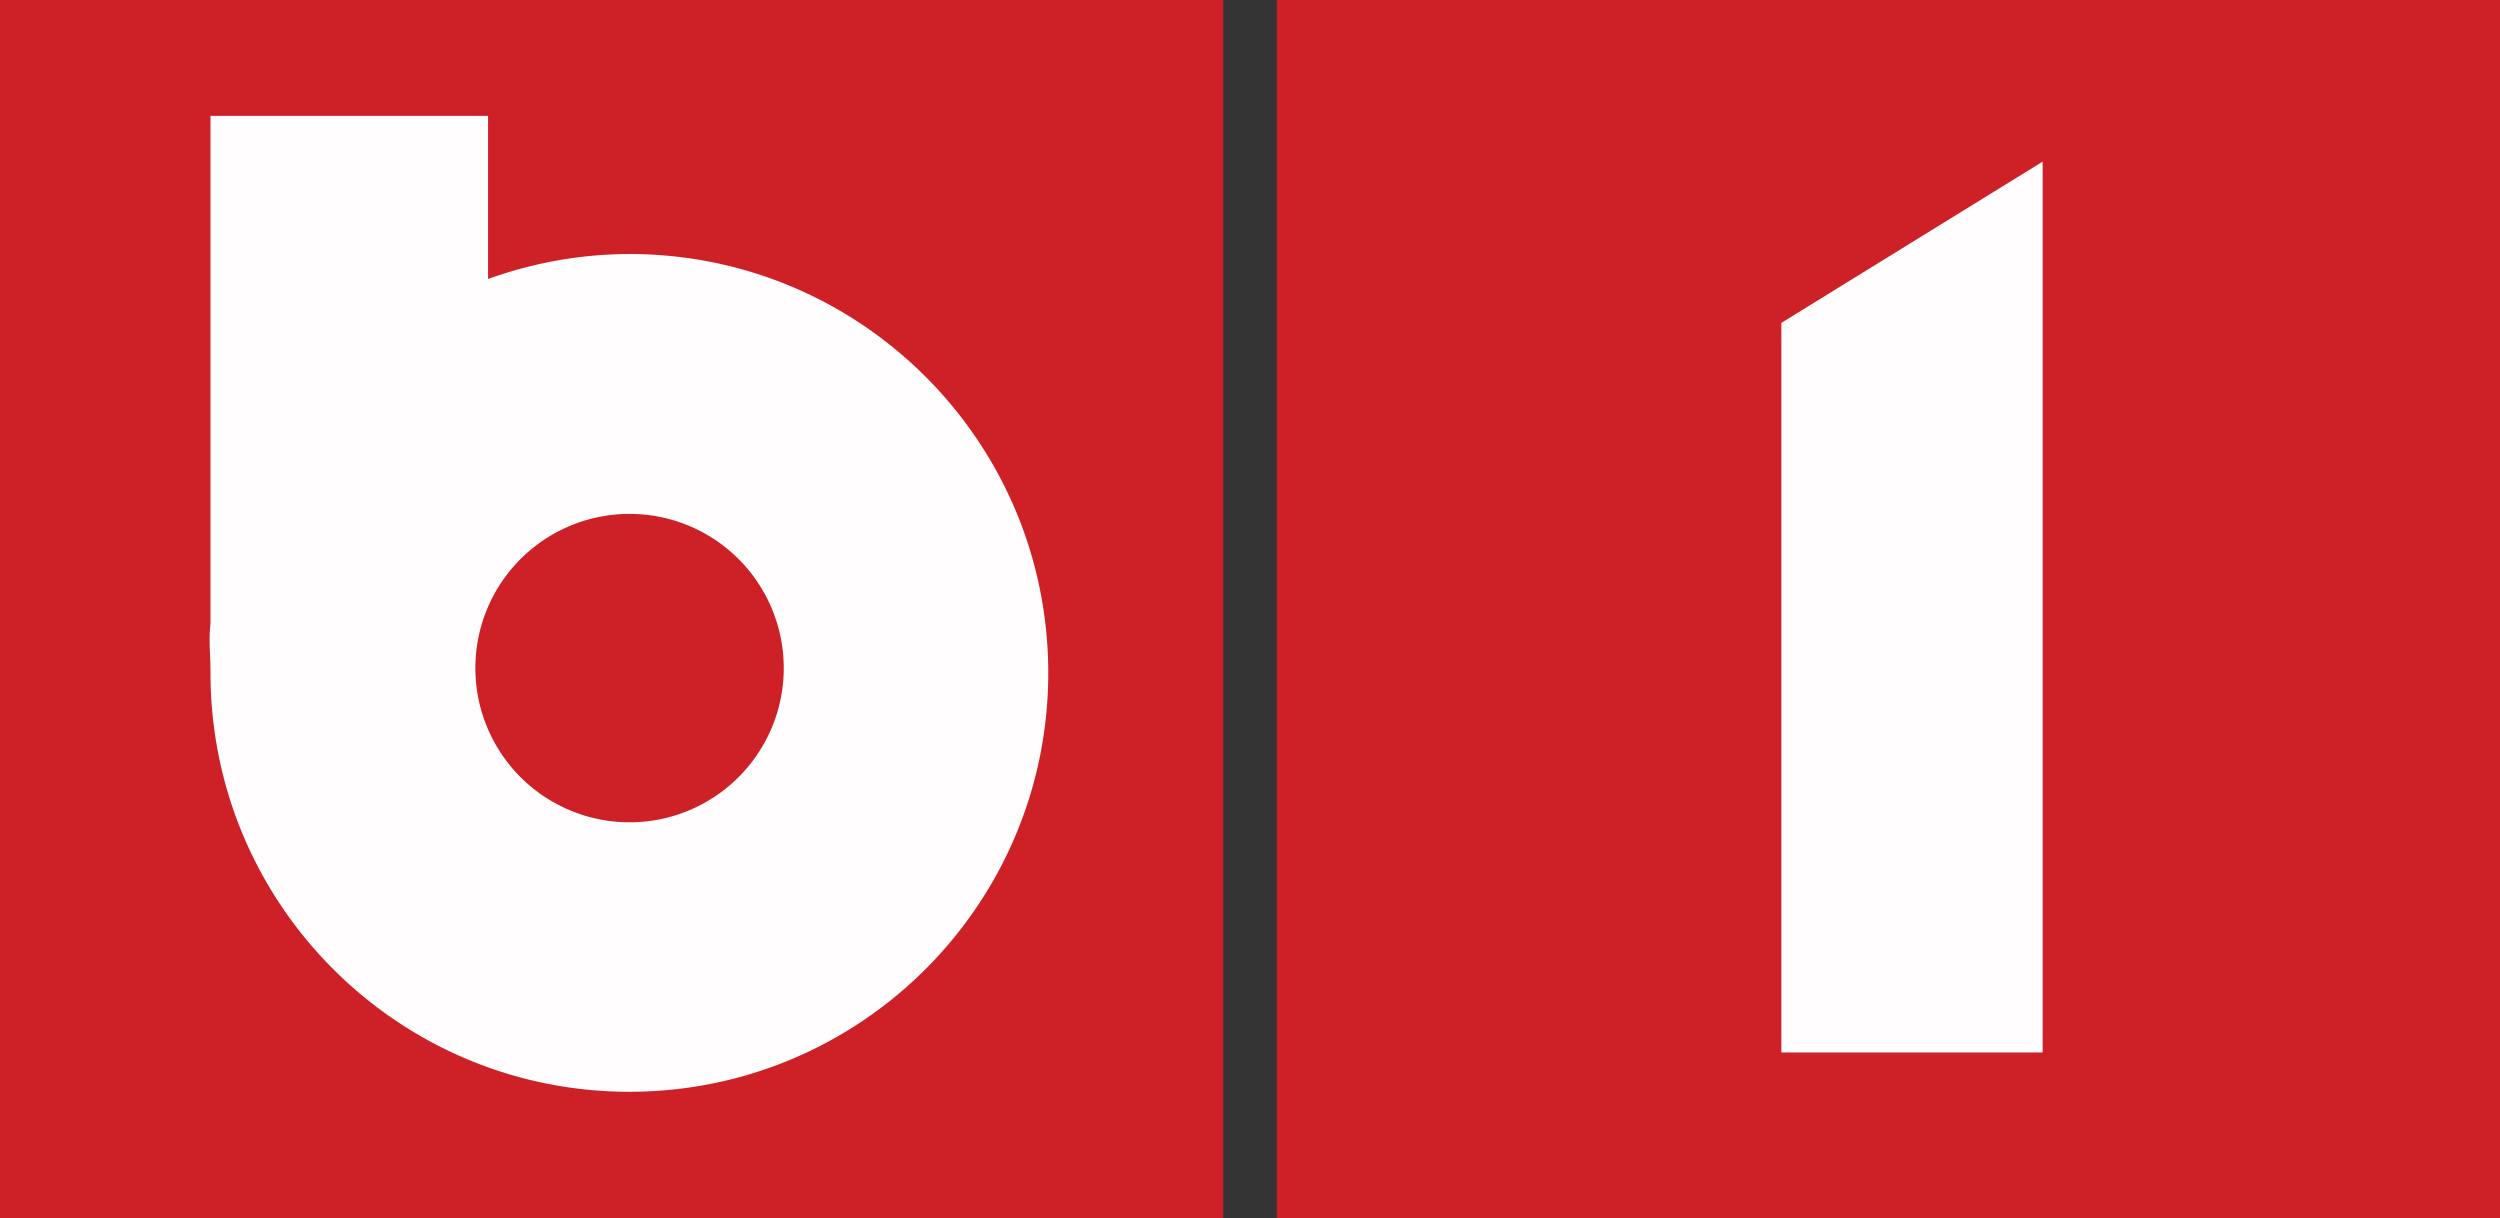
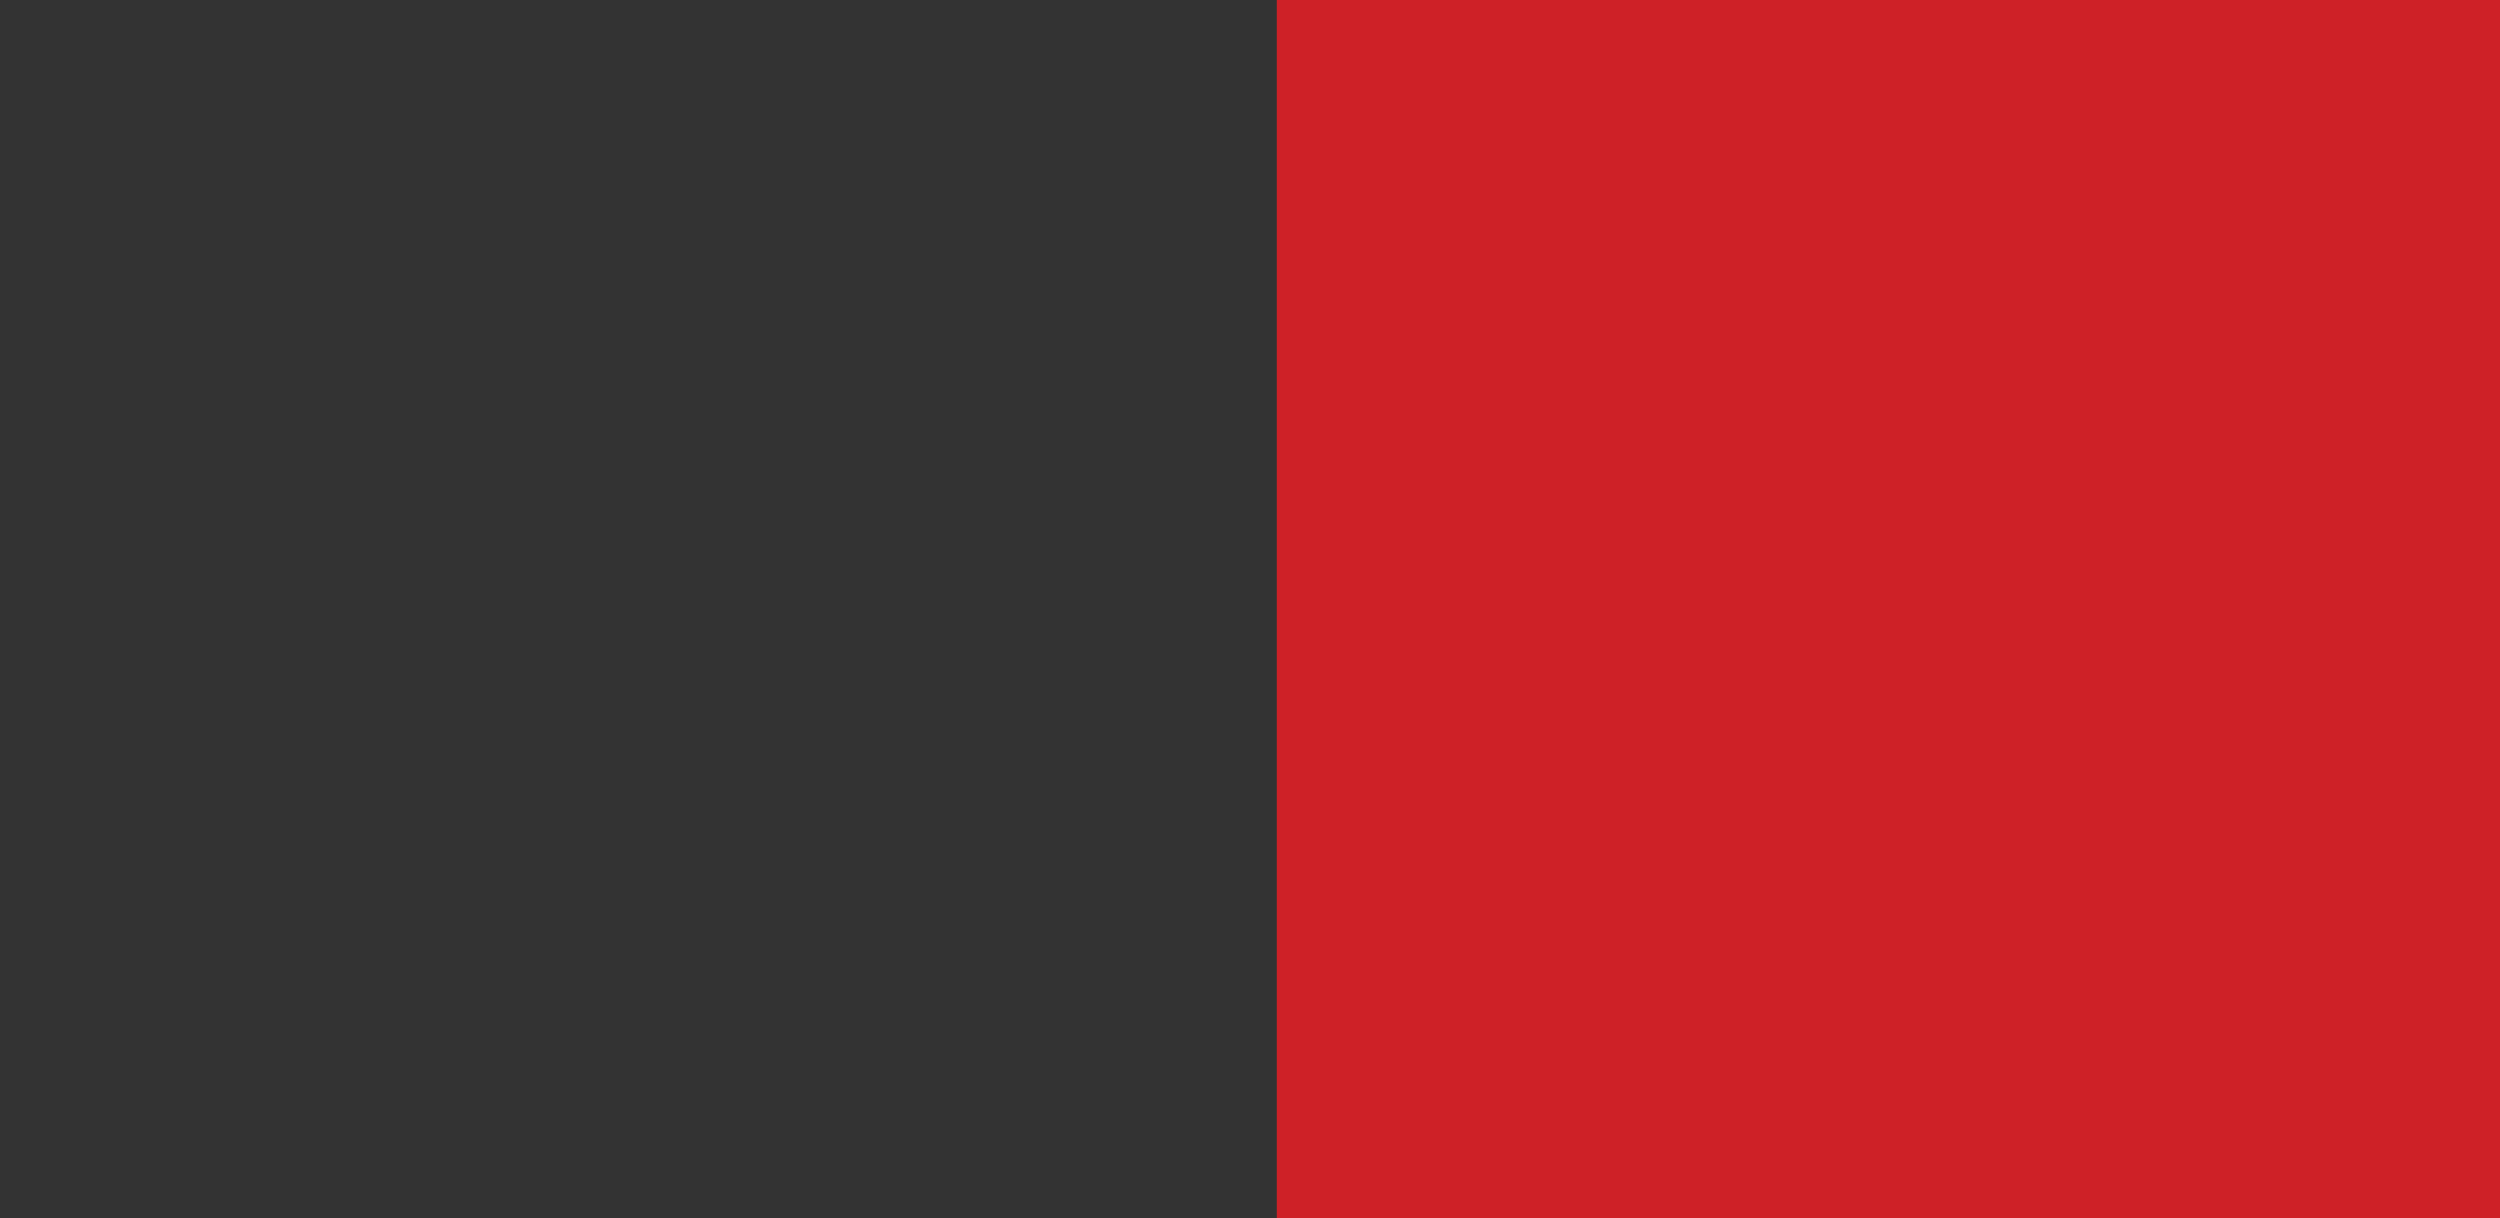
<svg xmlns="http://www.w3.org/2000/svg" width="200mm" height="97.454mm" version="1.1" viewBox="0 0 200 97.454">
  <rect x="0" y="0" width="200" height="97.454" fill="#333333" stroke="none" />
  <g transform="translate(189.71 -167.71)">
-     <path d="m-189.71 167.71h97.862v97.454h-97.862z" fill="#ce2127" fill-rule="evenodd" />
    <path d="m-87.567 167.71h97.862v97.454h-97.862z" fill="#ce2127" fill-rule="evenodd" />
-     <path d="m-172.87 176.98v40.638c-0.162 1.302 9e-3 2.612 0 3.924 0 18.508 15.004 33.51 33.511 33.51 18.508 0 33.51-15.004 33.51-33.51-1.3e-4 -18.508-15.004-33.511-33.51-33.511-3.856 9e-3 -7.68 0.688-11.306 1.999v-13.051zm33.525 31.842a12.336 12.336 0 0 1 12.336 12.336 12.336 12.336 0 0 1-12.336 12.336 12.336 12.336 0 0 1-12.336-12.336 12.336 12.336 0 0 1 12.336-12.336z" fill="#fff" opacity=".99" stroke-width="1.032" style="paint-order:stroke markers fill" />
-     <path d="m-47.202 193.54 20.903-12.899v71.266h-20.903z" fill="#fff" opacity=".99" stroke-width="1.021" style="paint-order:stroke markers fill" />
  </g>
</svg>